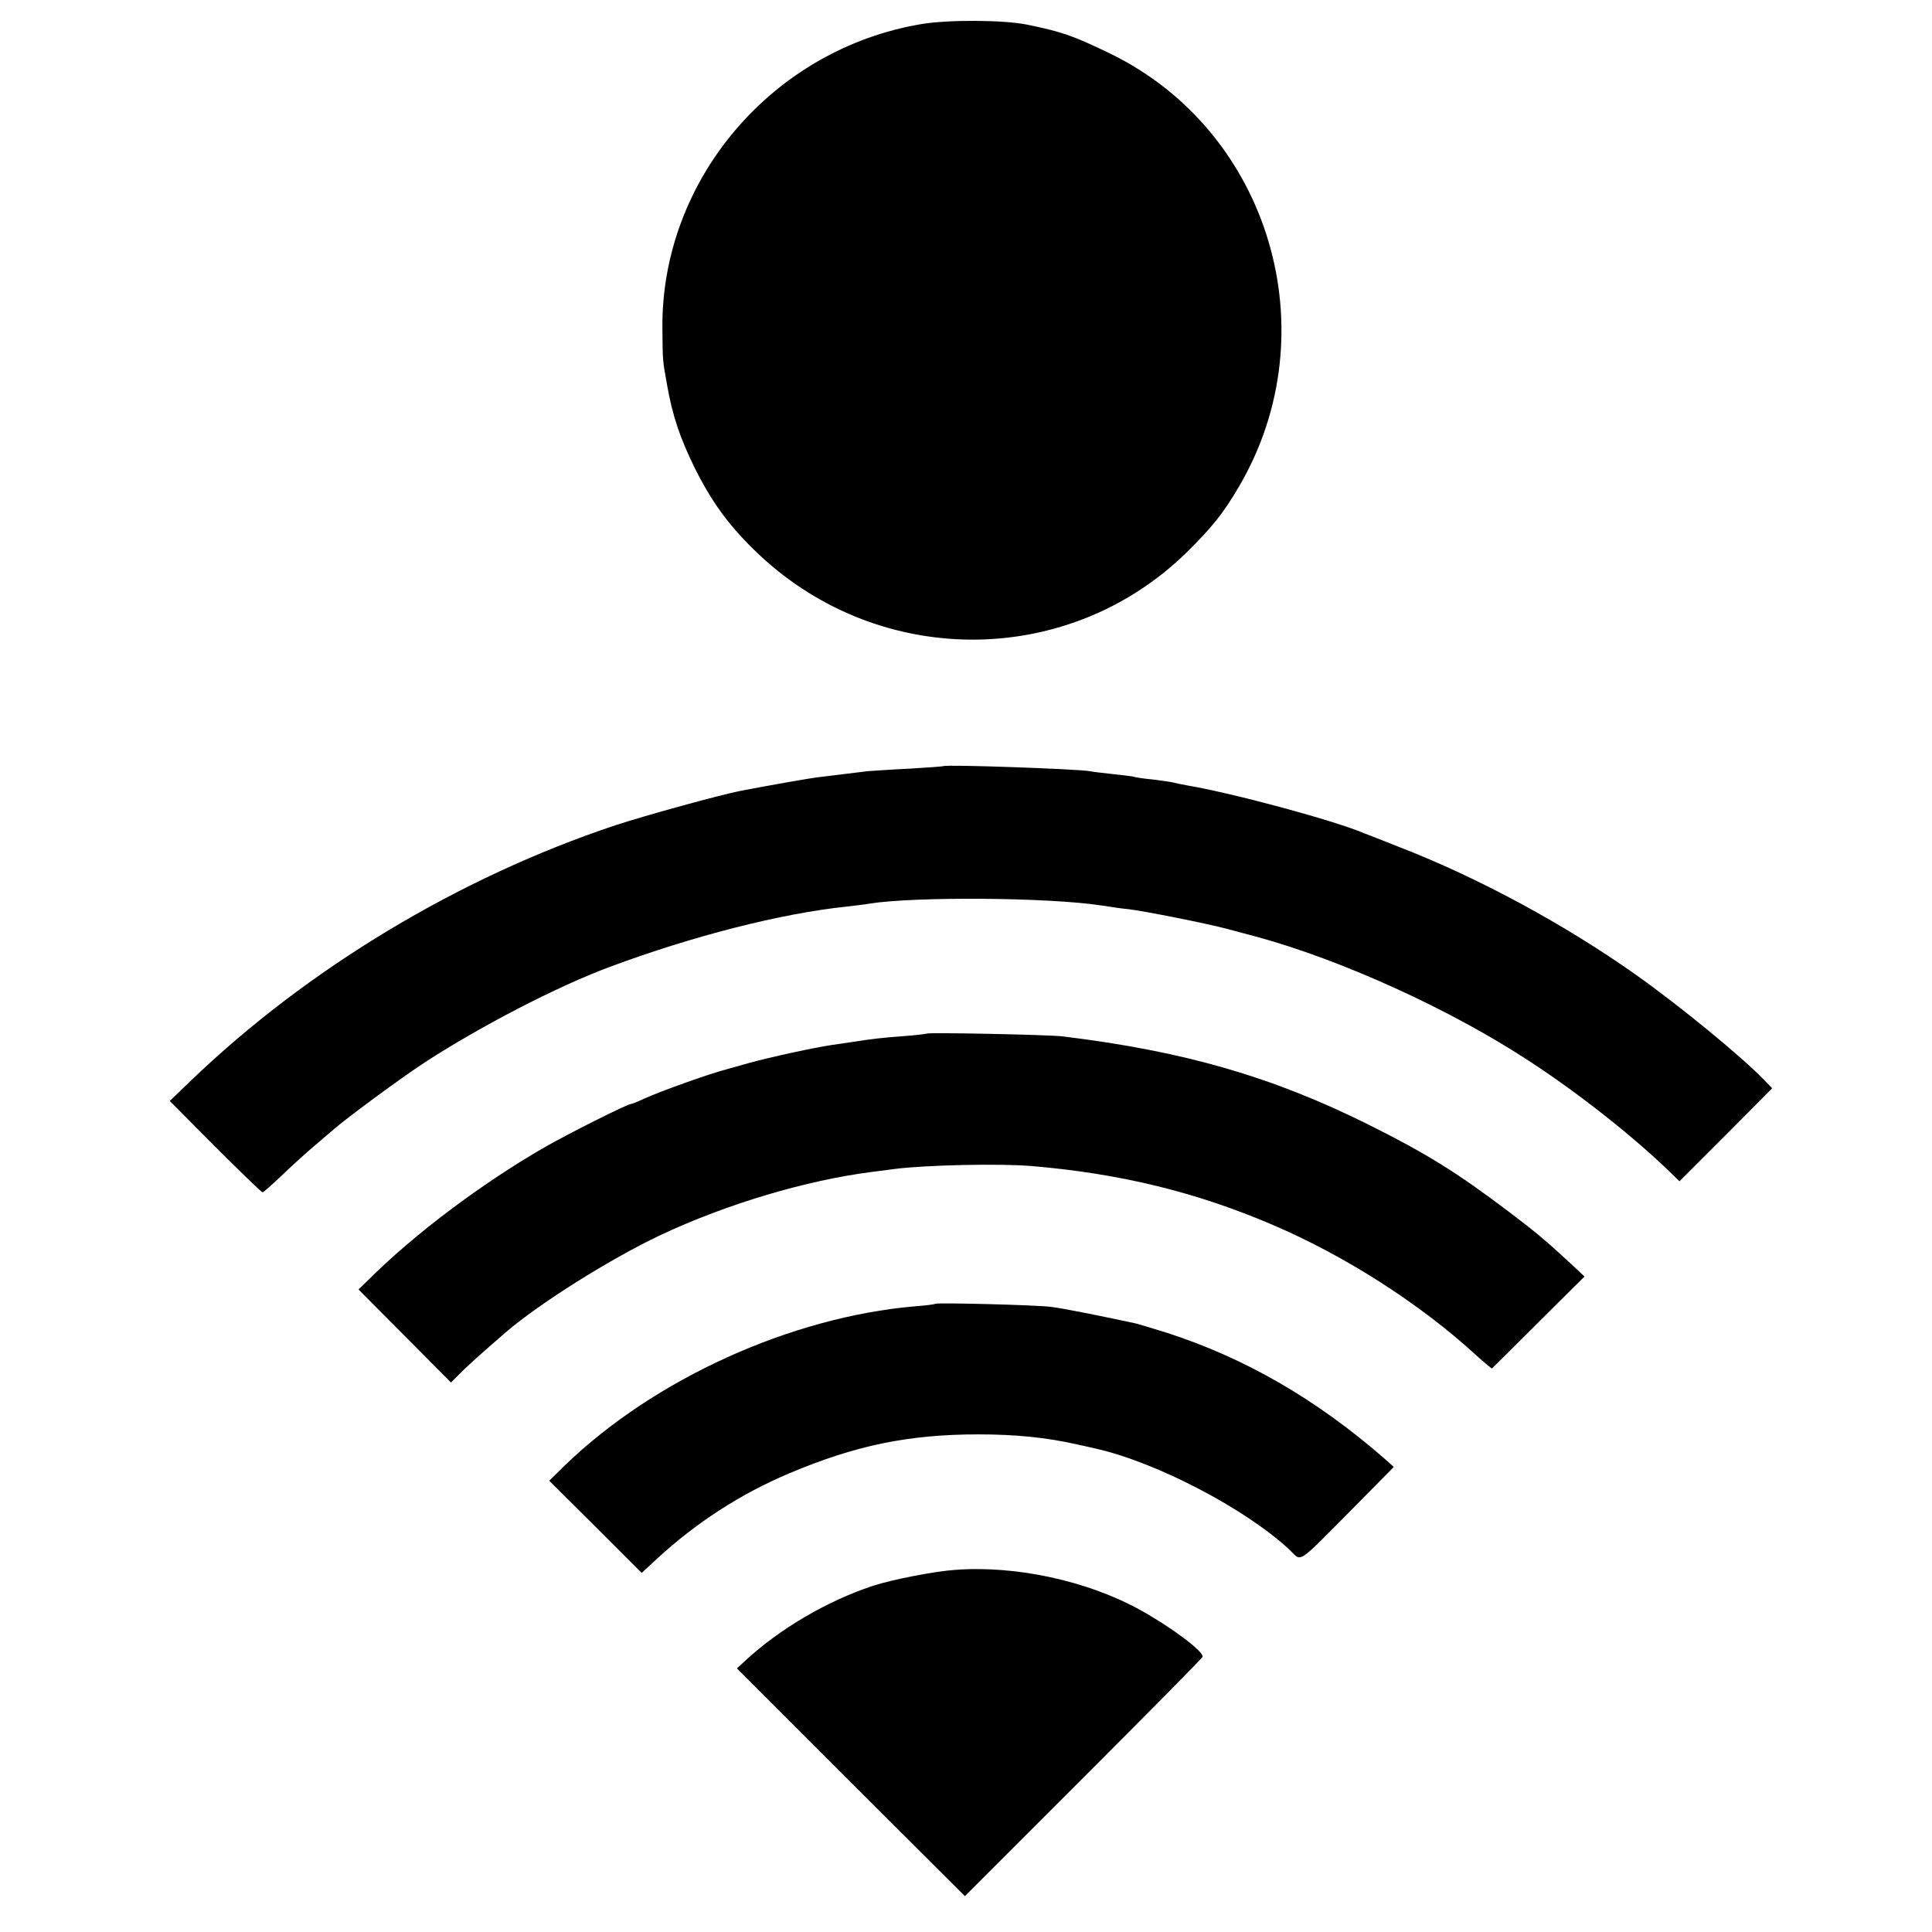
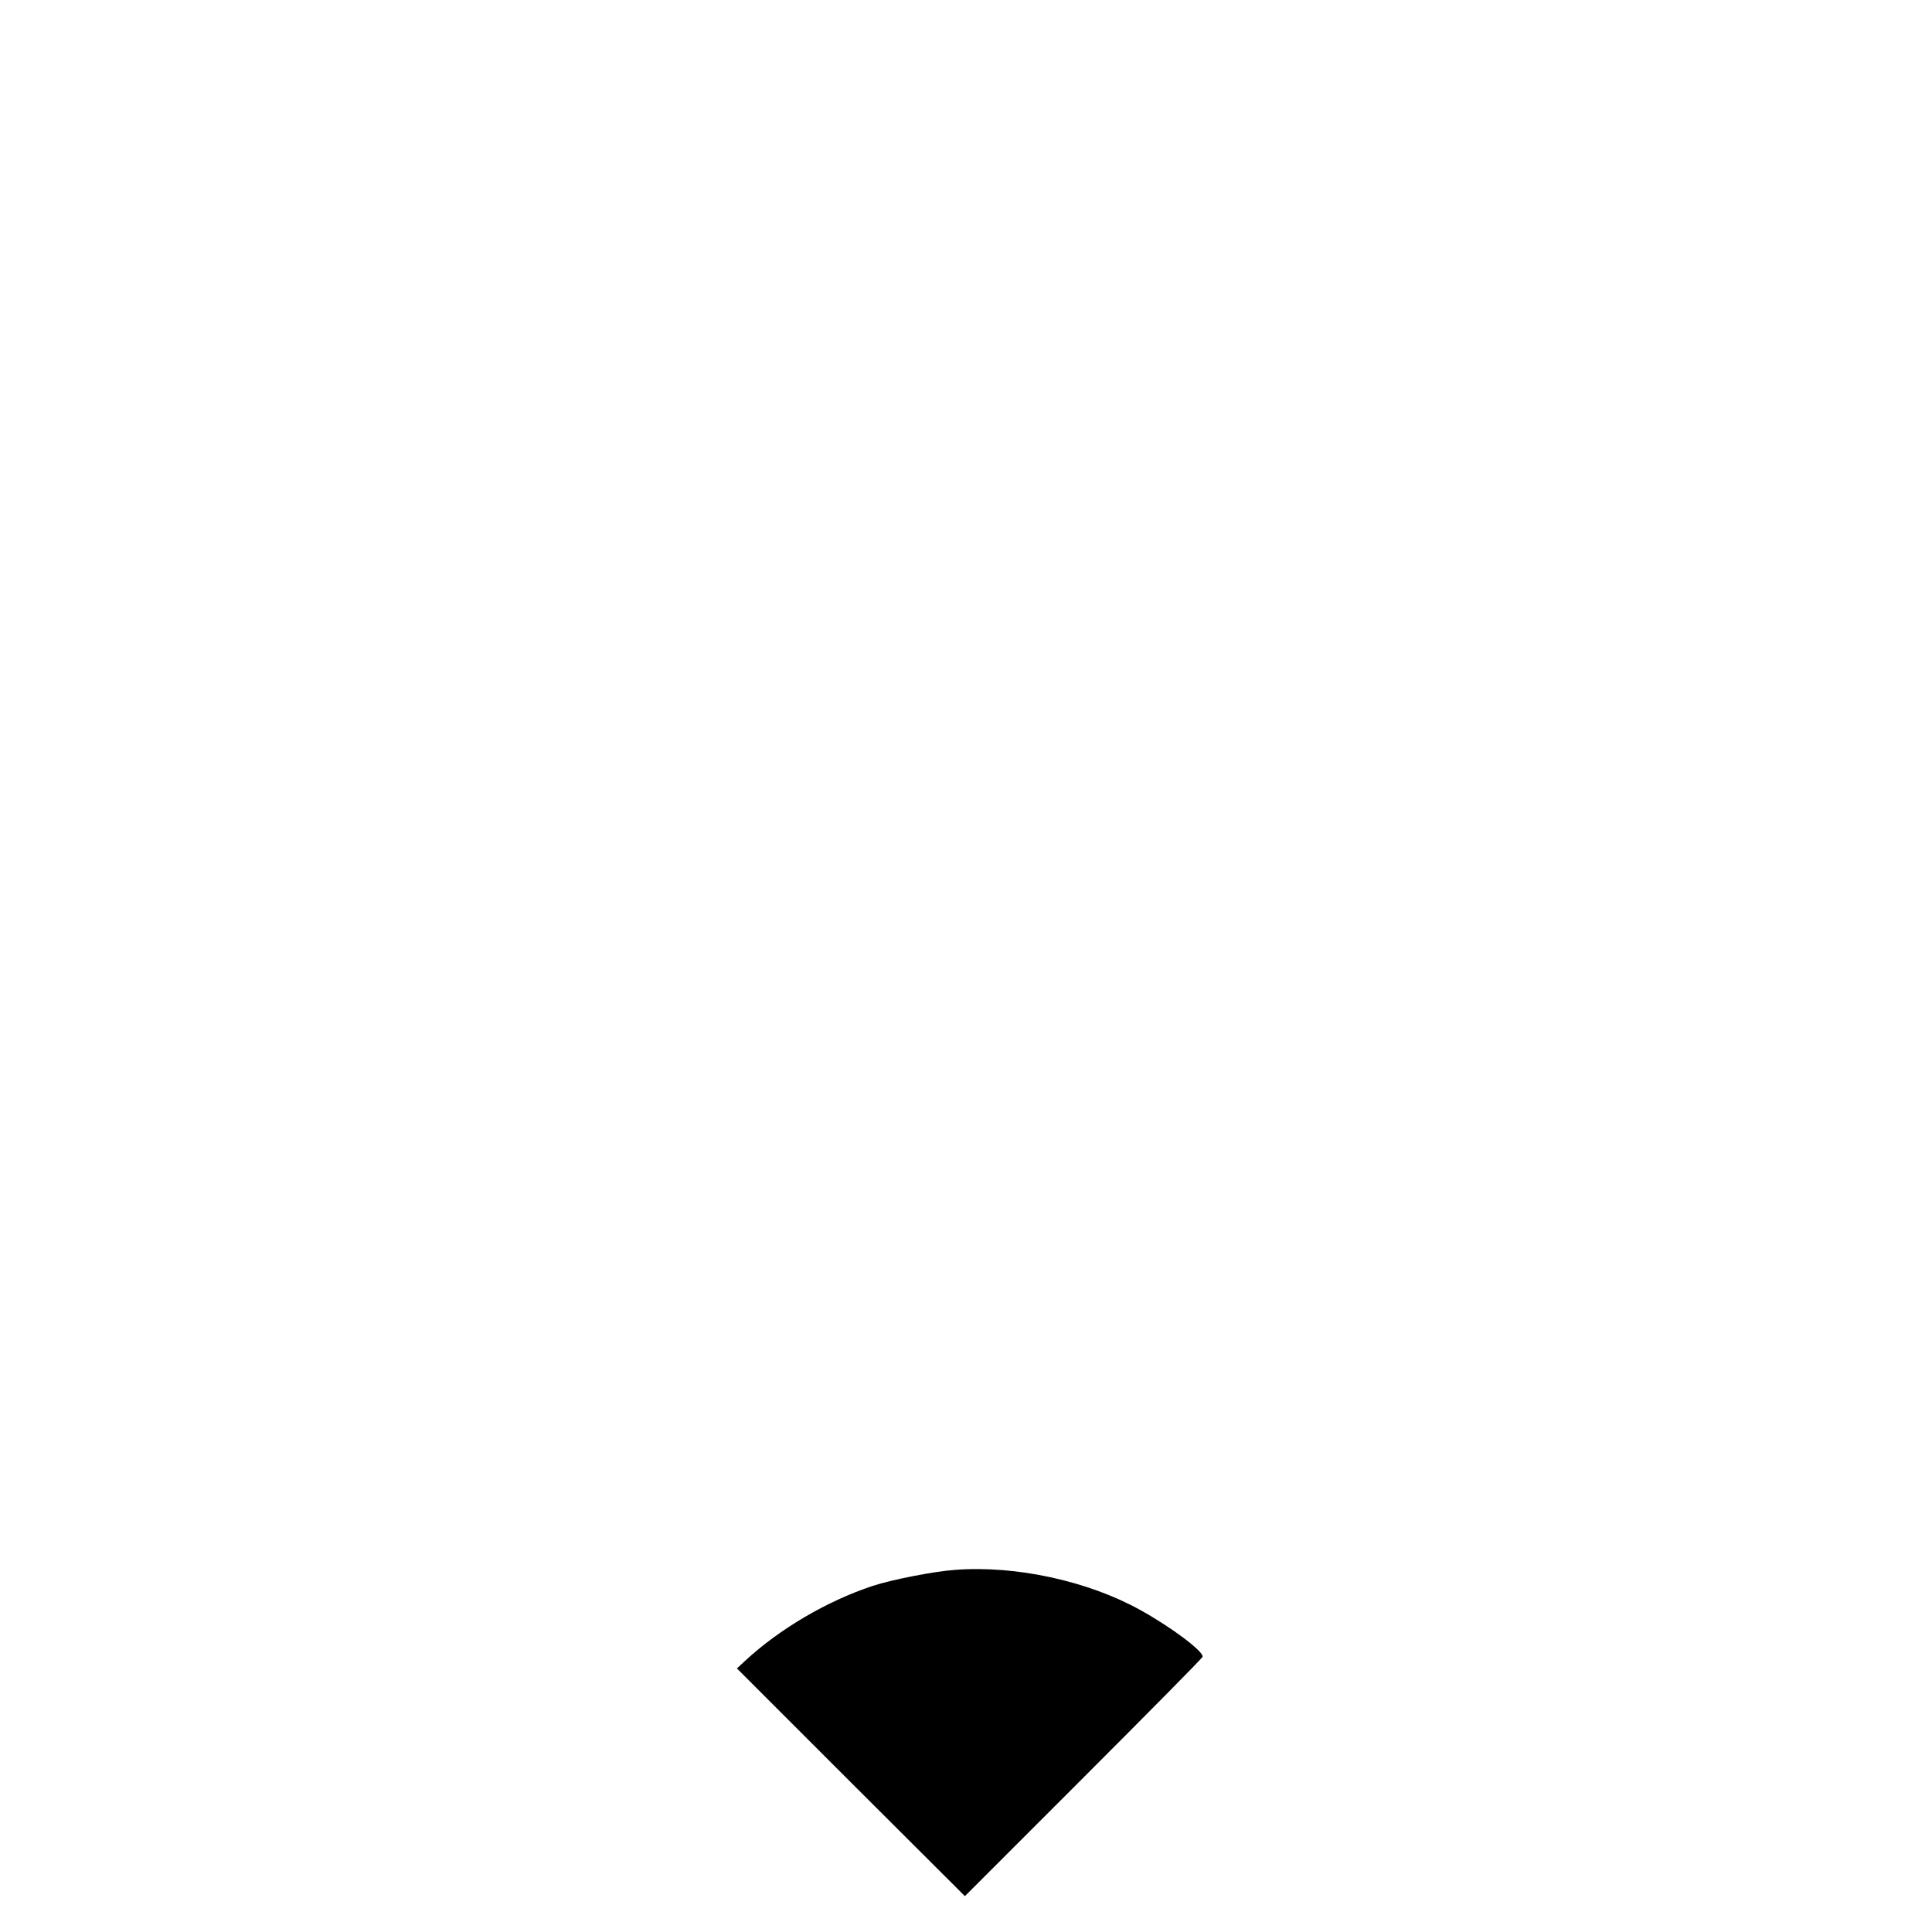
<svg xmlns="http://www.w3.org/2000/svg" version="1.0" width="700pt" height="700pt" viewBox="0 0 700 700" preserveAspectRatio="xMidYMid meet">
  <g transform="translate(0,700) scale(0.1,-0.1)" fill="#000000" stroke="none">
-     <path d="M3340 6913 c-542 -90 -946 -566 -940 -1105 1 -120 1 -113 17 -203 19 -109 47 -193 100 -300 59 -119 120 -204 213 -295 439 -433 1136 -437 1571 -10 91 90 132 141 188 237 328 558 113 1286 -465 1568 -134 65 -176 80 -304 106 -85 17 -284 18 -380 2z" />
-     <path d="M3417 4224 c-1 -1 -56 -5 -122 -9 -66 -3 -133 -8 -150 -9 -35 -4 -123 -15 -180 -22 -34 -4 -169 -28 -280 -49 -76 -15 -342 -88 -455 -125 -565 -188 -1116 -519 -1540 -927 l-75 -72 165 -166 c91 -91 168 -165 171 -165 4 0 35 28 70 61 35 34 86 80 113 103 26 22 60 51 75 64 49 43 246 188 332 244 200 130 480 275 669 345 301 112 619 193 855 218 33 4 71 8 85 11 163 26 649 23 843 -7 37 -6 80 -12 95 -13 53 -6 281 -51 360 -72 28 -8 76 -20 105 -28 308 -84 702 -263 987 -450 178 -116 372 -269 505 -397 l40 -39 168 168 168 169 -28 29 c-84 87 -305 268 -464 381 -260 184 -571 352 -854 462 -60 24 -119 47 -130 51 -109 47 -480 147 -647 175 -18 3 -40 8 -48 10 -8 2 -42 7 -75 11 -33 3 -62 8 -65 9 -3 2 -37 6 -75 10 -39 4 -78 9 -87 11 -48 8 -523 25 -531 18z" />
-     <path d="M3358 3255 c-2 -1 -39 -6 -83 -9 -79 -6 -116 -10 -185 -21 -19 -3 -53 -8 -75 -11 -63 -9 -223 -44 -300 -65 -38 -11 -77 -22 -85 -24 -61 -16 -230 -76 -297 -106 -23 -11 -44 -19 -47 -19 -13 0 -230 -109 -315 -158 -227 -131 -469 -313 -633 -476 l-39 -38 168 -169 167 -168 30 30 c27 28 81 76 171 154 122 104 376 264 558 350 240 113 530 199 767 229 25 3 63 8 85 11 111 14 381 20 495 10 318 -27 593 -94 869 -212 263 -112 535 -286 738 -472 31 -28 57 -50 59 -49 2 2 78 77 169 168 l166 165 -48 45 c-94 87 -129 116 -228 191 -188 142 -296 209 -504 313 -351 175 -669 267 -1111 321 -48 6 -487 15 -492 10z" />
-     <path d="M3388 2276 c-1 -2 -34 -6 -73 -9 -451 -39 -945 -264 -1268 -576 l-57 -56 168 -167 167 -167 55 51 c142 131 304 236 480 310 239 101 432 141 685 141 133 0 247 -11 360 -37 11 -2 41 -9 67 -15 220 -50 539 -217 698 -364 49 -46 21 -64 232 148 l148 150 -37 33 c-245 213 -503 362 -785 453 -51 16 -102 31 -113 34 -125 27 -265 55 -307 60 -54 7 -413 16 -420 11z" />
    <path d="M3460 1312 c-73 -5 -228 -35 -298 -58 -166 -55 -338 -156 -464 -273 l-28 -26 413 -413 413 -412 429 429 c236 236 431 433 432 438 6 18 -112 107 -228 171 -189 104 -449 161 -669 144z" />
  </g>
</svg>